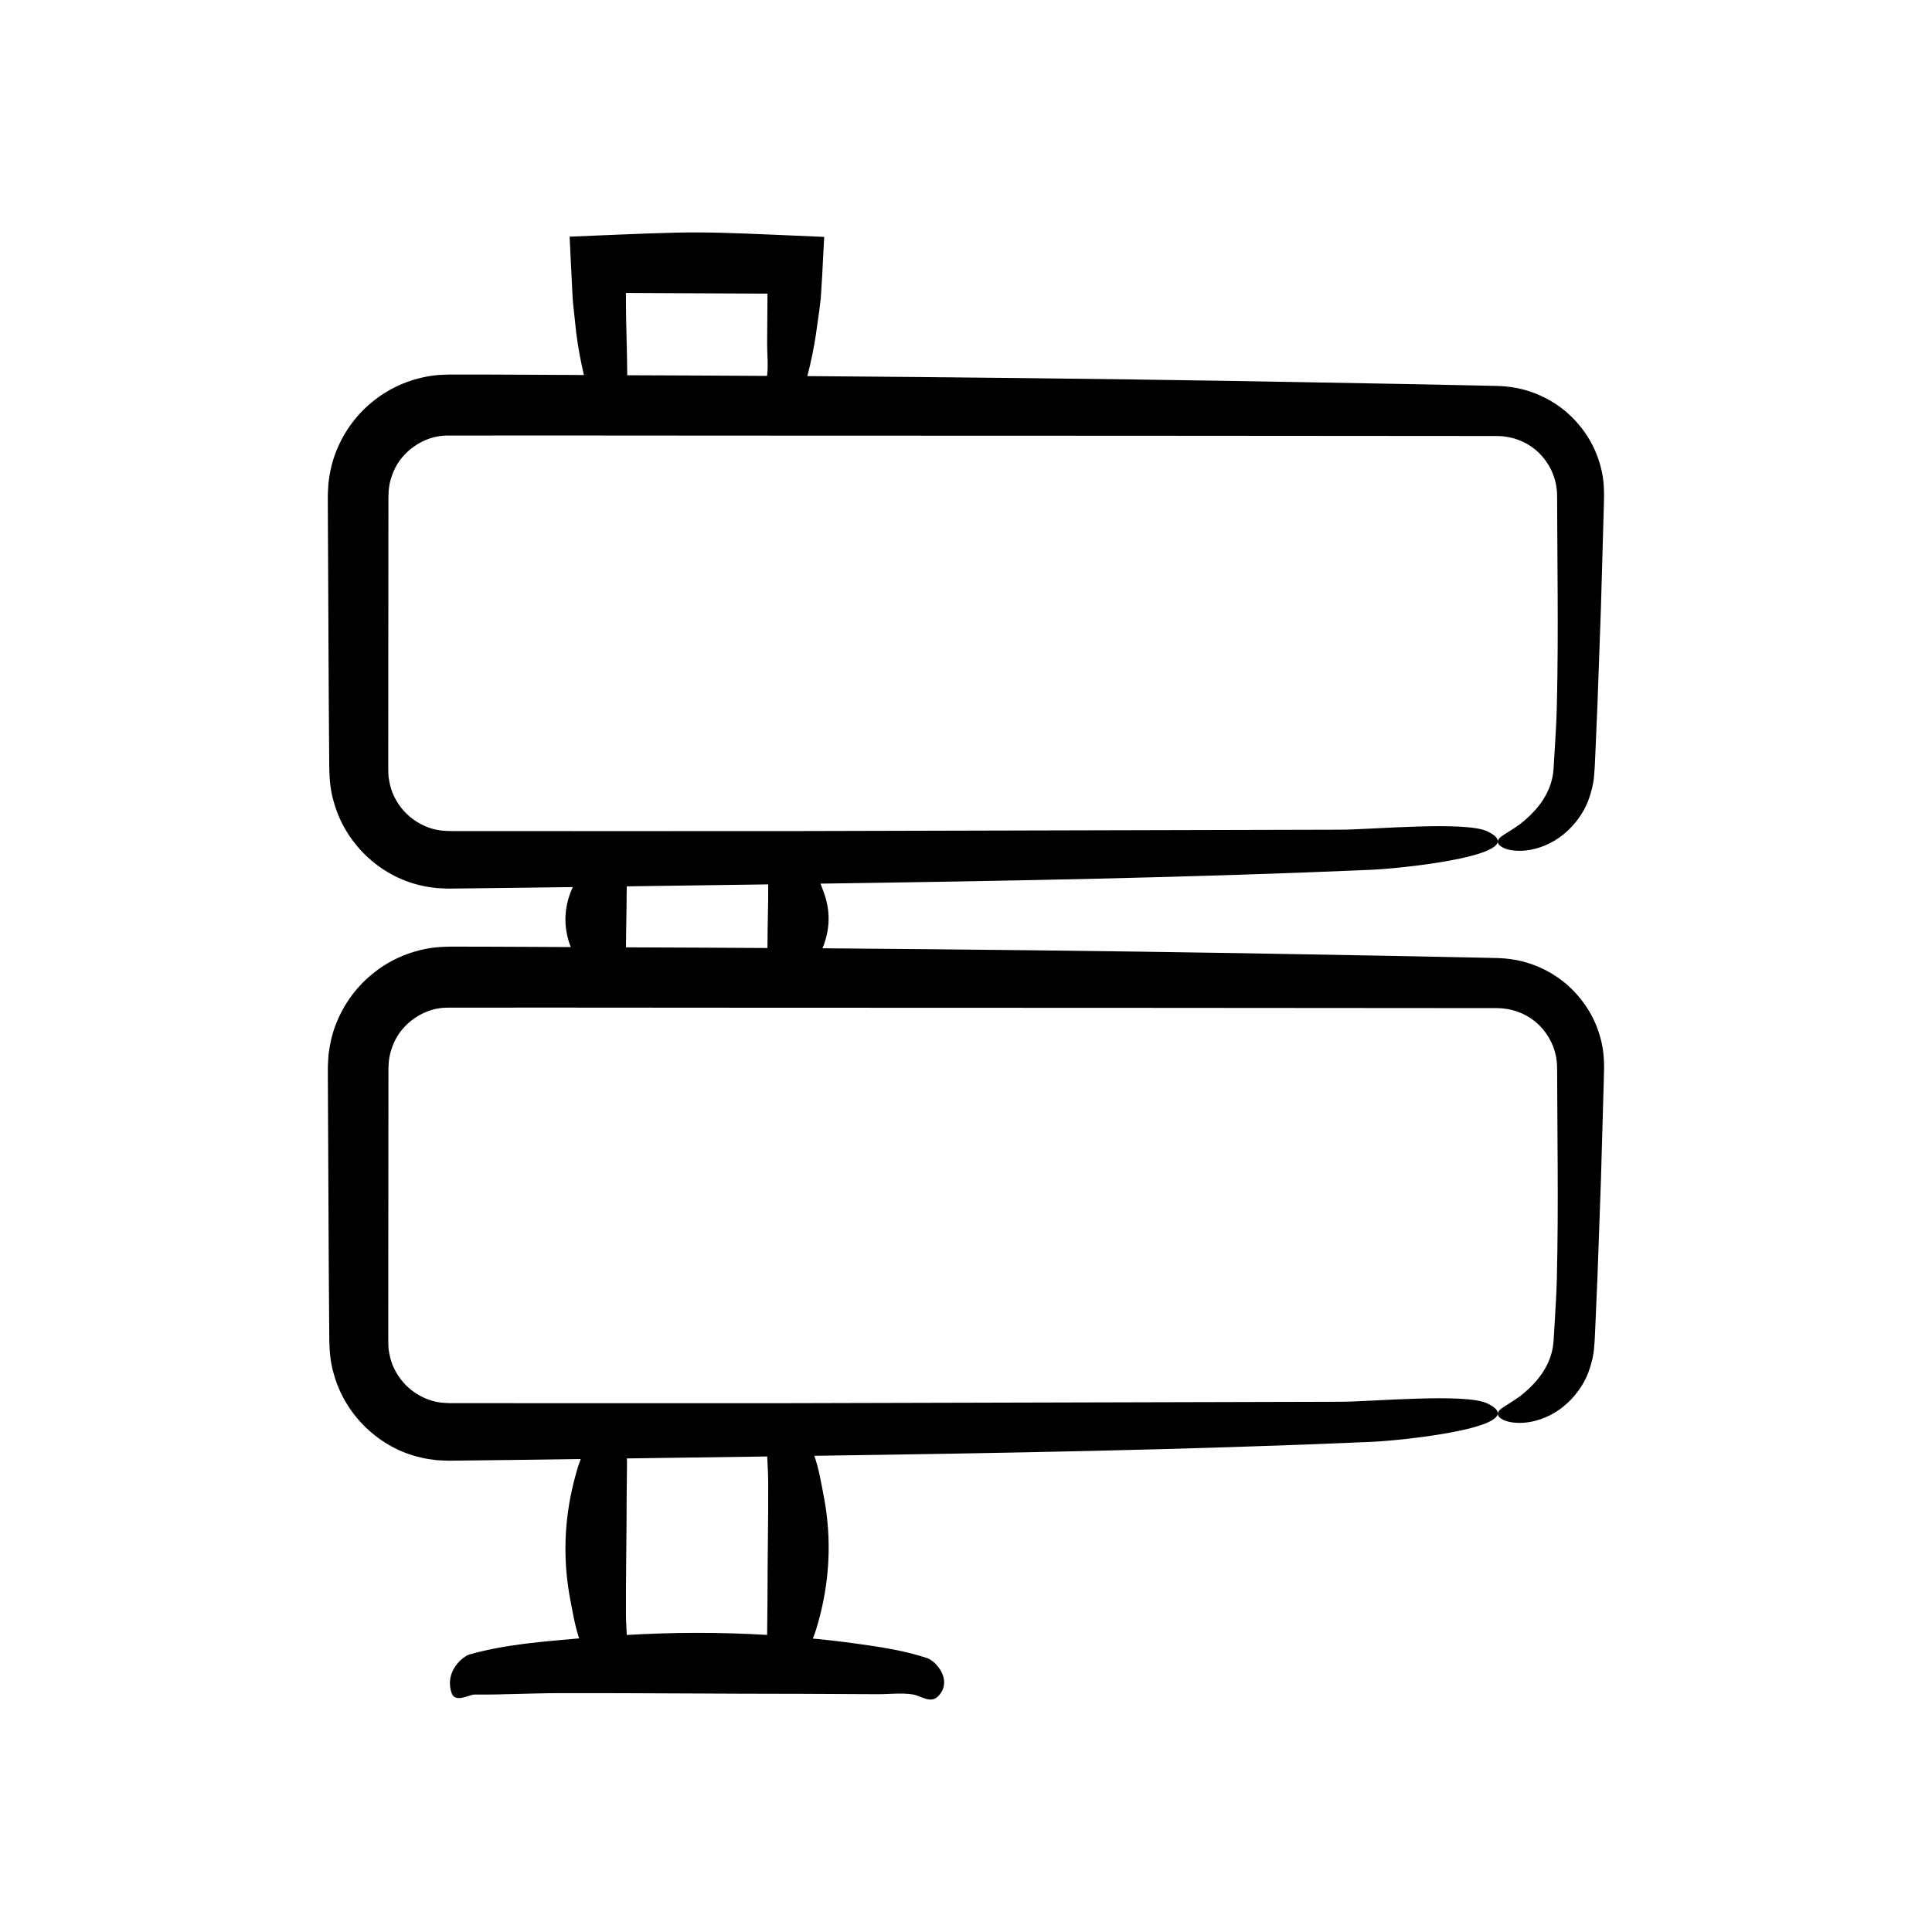
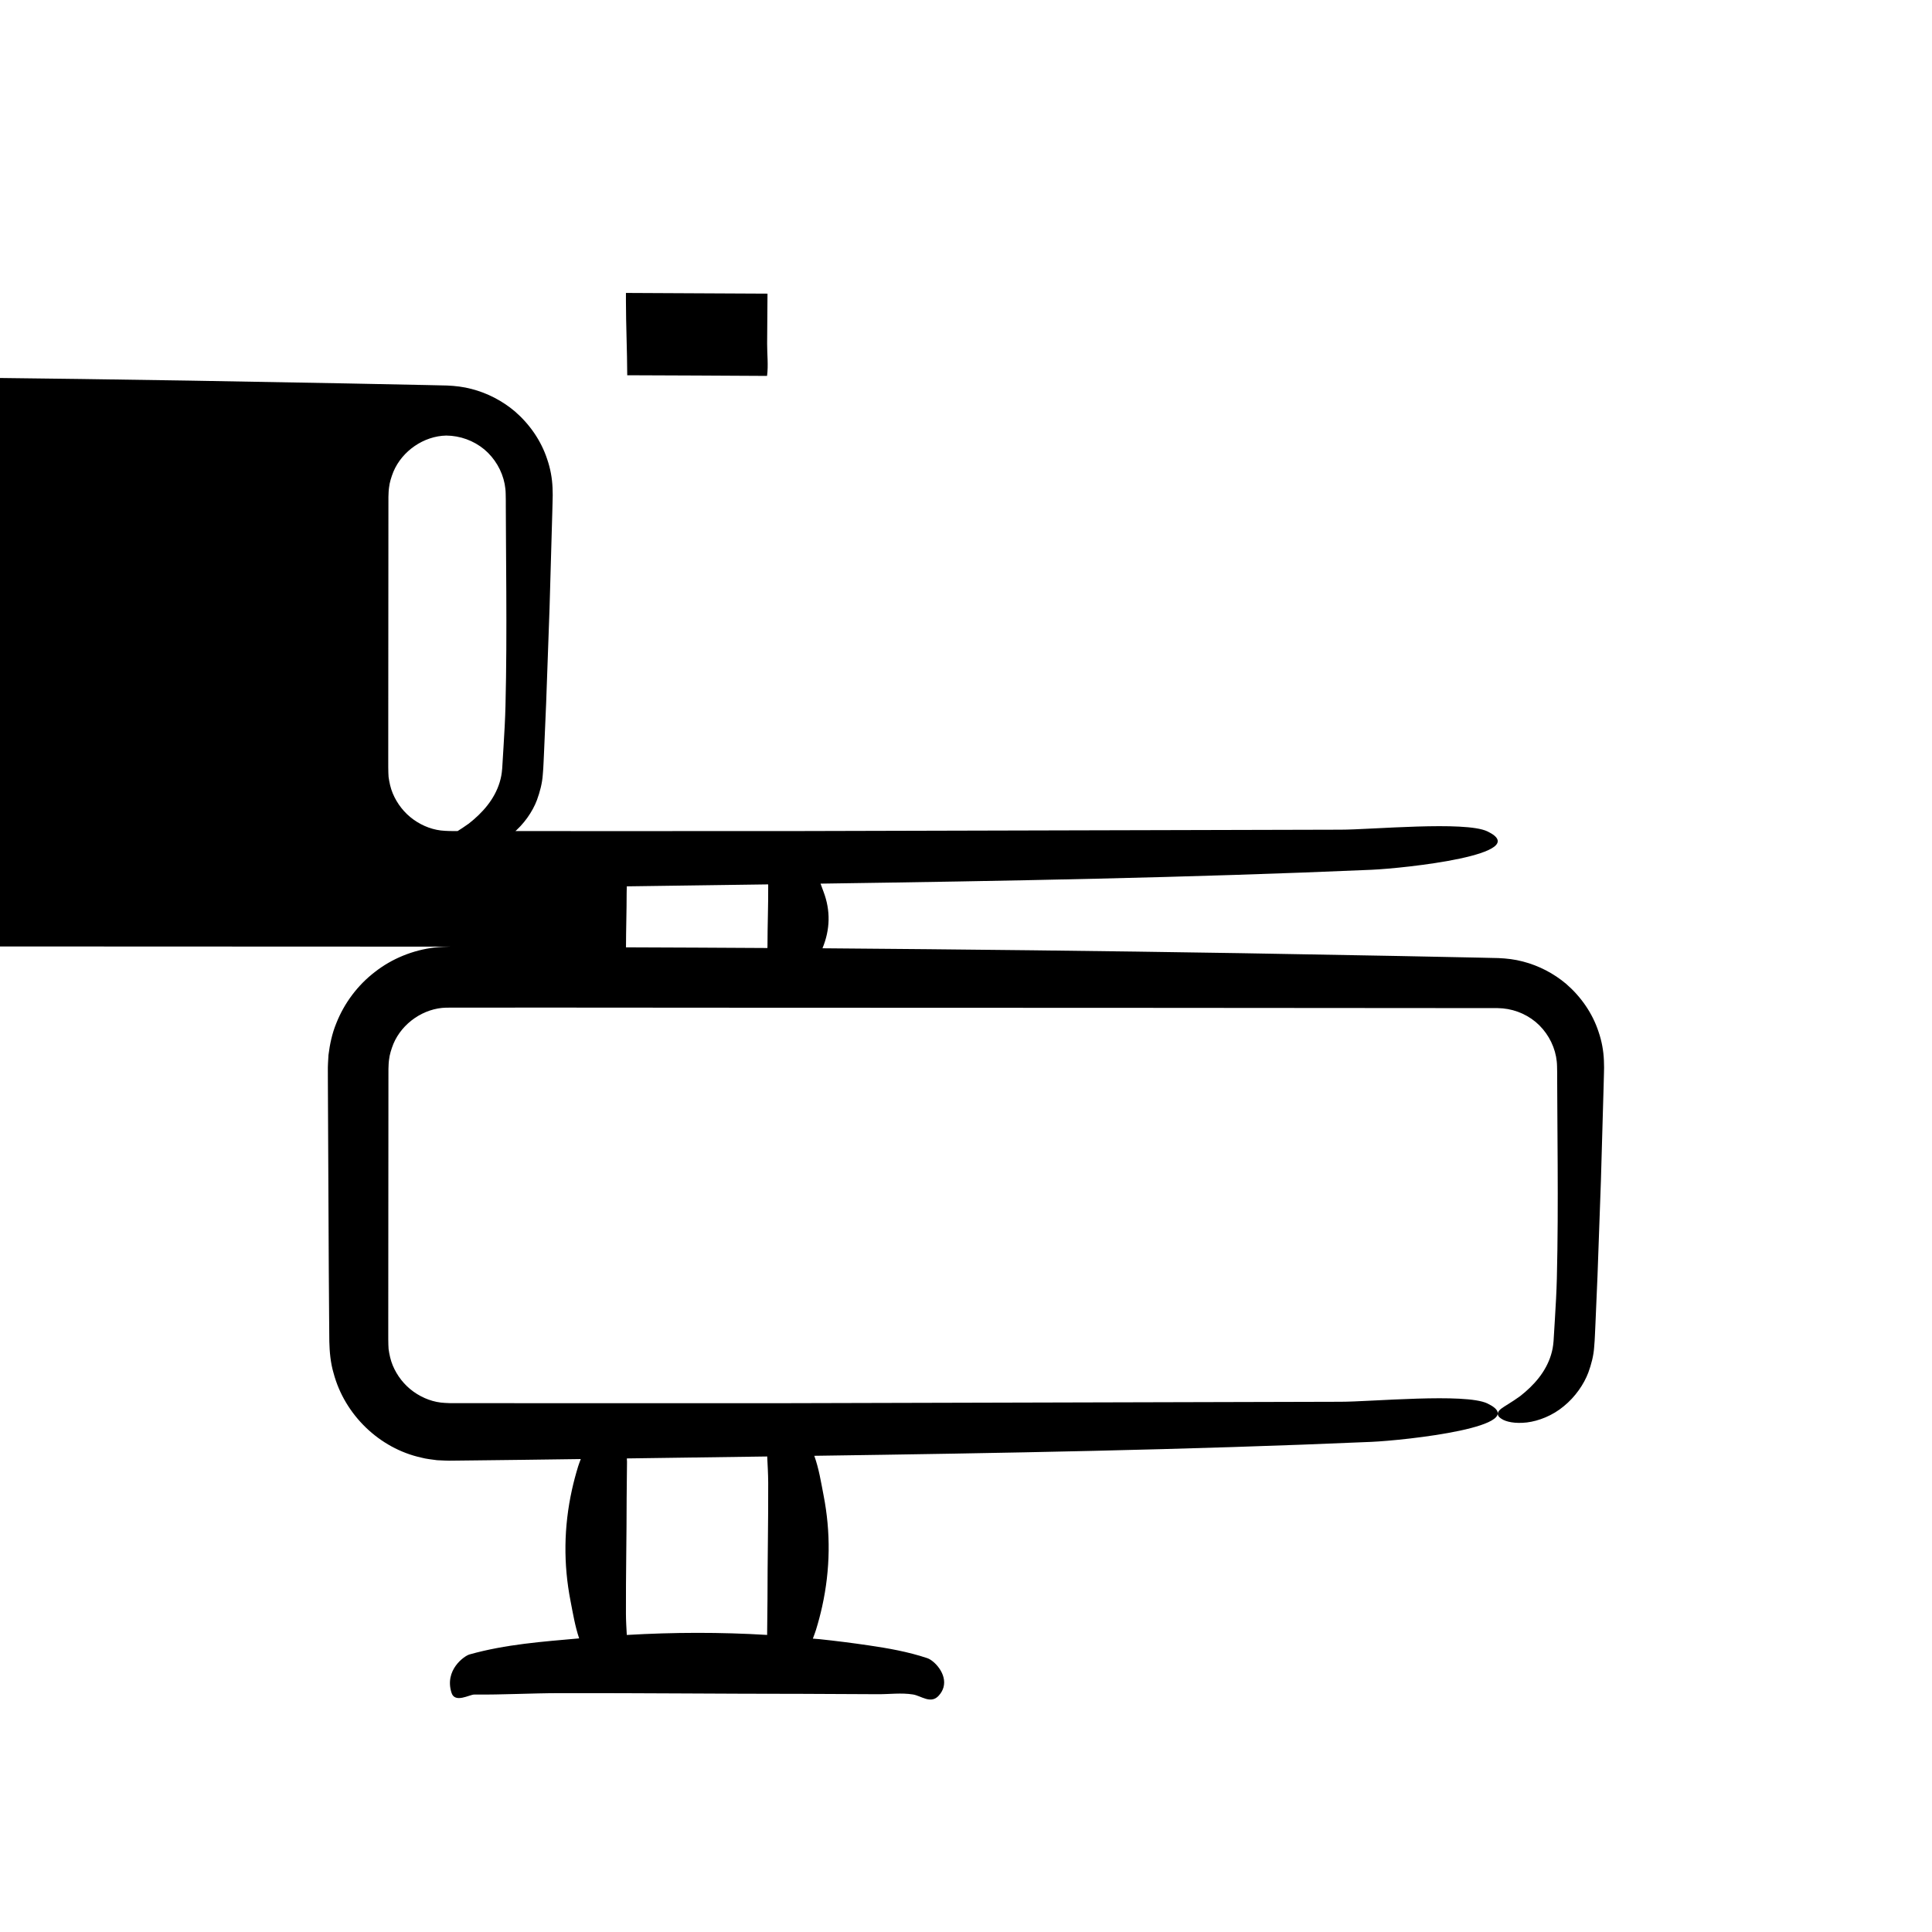
<svg xmlns="http://www.w3.org/2000/svg" fill="#000000" width="800px" height="800px" version="1.1" viewBox="144 144 512 512">
-   <path d="m266.46 394.87h-3.129c-1.098 0.016-2.789 0.074-4.144 0.227-5.742 0.684-11.297 2.93-15.824 6.473-4.562 3.488-8.129 8.254-10.246 13.617-1.102 2.676-1.703 5.527-2.066 8.387-0.09 1.316-0.191 3.141-0.168 4.047l0.008 3.129 0.242 50.039 0.09 12.508 0.051 6.254c0.059 2.625 0.32 5.637 1.125 8.328 2.93 11.051 12.141 19.961 23.246 22.402 1.363 0.371 2.781 0.488 4.172 0.688 1.305 0.066 3.051 0.16 3.918 0.121l6.254-0.07 12.504-0.148 15.418-0.207c-0.23 0.645-0.496 1.289-0.695 1.938-0.637 2.062-1.184 4.129-1.641 6.195-2.172 9.836-2.297 19.684-0.371 29.52 0.641 3.277 1.172 6.582 2.277 9.871-9.672 0.867-19.445 1.555-29.059 4.258-1.391 0.391-6.703 4.133-4.758 10.18 0.906 2.82 4.773 0.438 6.016 0.449 7.547 0.07 15.09-0.363 22.637-0.375 21.496-0.039 42.988 0.188 64.484 0.188 6.617 0.031 13.238 0.062 19.855 0.094 3.082 0.016 6.219-0.422 9.297 0.07 2.168 0.348 4.723 2.641 6.824 0.316 0.652-0.723 1.055-1.469 1.262-2.219 0.984-3.555-2.438-7.102-4.312-7.727-5.168-1.723-10.371-2.621-15.574-3.387-4.324-0.637-8.652-1.184-12.98-1.641-0.586-0.062-1.172-0.082-1.758-0.141 0.281-0.766 0.586-1.531 0.824-2.297 0.637-2.062 1.184-4.129 1.641-6.195 2.172-9.836 2.297-19.684 0.371-29.52-0.676-3.465-1.207-6.961-2.453-10.438 49.289-0.699 98.77-1.57 147.6-3.691 8.988-0.391 43.383-4.133 30.785-10.18-5.875-2.82-30.895-0.438-38.934-0.449l-146.45 0.375-52.156 0.004-26.078-0.008-6.519-0.004h-3.262c-1.125 0.008-2.219 0-2.836-0.059-2.992-0.129-5.898-1.223-8.344-2.973-2.457-1.75-4.383-4.227-5.527-6.984-0.57-1.387-0.891-2.848-1.094-4.328-0.098-1.215-0.094-3.602-0.086-5.766l0.016-26.078 0.02-26.078 0.008-13.039 0.004-3.262c0.047-0.973 0.035-1.562 0.145-2.348 0.152-1.484 0.625-2.906 1.164-4.289 2.328-5.547 8.07-9.484 14.02-9.605l25.797-0.02 52.156 0.035 104.31 0.035 96.355 0.07c3.664 0.039 7.215 1.312 10.051 3.648 2.816 2.356 4.754 5.676 5.43 9.215 0.148 0.828 0.25 1.668 0.262 2.519 0.055 0.895 0.02 2.402 0.035 3.574l0.039 7.519 0.09 15.078c0.047 10.059 0.031 20.109-0.215 30.066-0.086 3.512-0.293 7.176-0.523 10.91-0.113 1.867-0.227 3.754-0.344 5.644-0.125 1.578-0.316 2.496-0.672 3.707-1.391 4.562-4.555 8.094-8.16 10.93-2.312 1.68-4.137 2.644-5.109 3.387-1.168 0.957-1.137 1.84 0.098 2.617 1.223 0.848 3.676 1.348 6.785 0.988 3.078-0.379 6.777-1.793 9.766-4.301 3.023-2.453 5.34-5.824 6.504-8.93 0.777-2.141 1.383-4.391 1.539-6.699 0.215-2.316 0.23-4.246 0.352-6.391l0.539-12.57 0.902-25.184 0.723-25.223 0.082-3.152c0.043-0.98 0.051-2.133-0.012-3.492-0.102-2.559-0.574-5.121-1.41-7.559-1.602-4.918-4.652-9.309-8.574-12.707-3.297-2.785-7.246-4.848-11.48-5.941-2.113-0.566-4.301-0.82-6.488-0.914l-5.285-0.121-20.992-0.426-42-0.754c-36.941-0.602-73.898-1.008-110.86-1.297 2.059-4.992 2.168-9.992 0.281-14.984-0.27-0.715-0.523-1.43-0.793-2.148 48.742-0.695 97.656-1.57 145.94-3.668 8.988-0.391 43.383-4.133 30.785-10.18-5.875-2.82-30.895-0.438-38.934-0.449l-146.45 0.371-52.156 0.004-26.078-0.008-6.519-0.004h-3.262c-1.125 0.008-2.219 0-2.836-0.059-2.992-0.129-5.898-1.223-8.34-2.973-2.457-1.75-4.383-4.227-5.527-6.984-0.574-1.387-0.891-2.848-1.098-4.328-0.098-1.215-0.094-3.602-0.086-5.766l0.016-26.078 0.02-26.078 0.008-13.039 0.004-3.262c0.047-0.977 0.035-1.562 0.145-2.348 0.152-1.484 0.625-2.906 1.164-4.289 2.328-5.547 8.07-9.484 14.02-9.605l25.797-0.02 52.156 0.035 104.31 0.035 96.355 0.07c3.664 0.039 7.215 1.312 10.051 3.648 2.812 2.356 4.754 5.676 5.43 9.215 0.148 0.828 0.25 1.668 0.262 2.519 0.055 0.895 0.02 2.402 0.035 3.574l0.039 7.519 0.09 15.078c0.047 10.059 0.031 20.109-0.215 30.07-0.086 3.508-0.293 7.176-0.523 10.91-0.113 1.867-0.227 3.754-0.344 5.644-0.125 1.582-0.316 2.5-0.672 3.707-1.391 4.562-4.555 8.094-8.16 10.926-2.312 1.68-4.137 2.644-5.109 3.387-1.168 0.957-1.137 1.844 0.098 2.617 1.223 0.848 3.676 1.348 6.785 0.988 3.078-0.379 6.777-1.793 9.766-4.301 3.023-2.453 5.34-5.824 6.504-8.93 0.777-2.141 1.383-4.391 1.539-6.699 0.215-2.316 0.23-4.246 0.352-6.391l0.539-12.57 0.902-25.184 0.723-25.223 0.082-3.156c0.043-0.98 0.051-2.133-0.012-3.492-0.102-2.559-0.57-5.121-1.41-7.559-1.602-4.918-4.652-9.309-8.574-12.707-3.297-2.785-7.246-4.848-11.48-5.941-2.113-0.566-4.301-0.82-6.488-0.914l-5.285-0.121-20.992-0.426-41.996-0.754c-38.277-0.625-76.57-1.031-114.87-1.316 0.969-3.676 1.719-7.363 2.277-11.051l0.887-6.309 0.395-3.289 0.359-5.703 0.547-10.539c-36.148-1.555-31.219-1.574-67.461-0.059l0.238 5.004 0.348 7.023c0.113 2.172 0.227 4.992 0.344 5.805l0.801 7.527c0.473 3.781 1.172 7.551 2.055 11.305-8.68-0.023-17.359-0.117-26.039-0.125l-6.254-0.004h-3.129c-1.098 0.016-2.789 0.074-4.144 0.227-5.742 0.684-11.297 2.93-15.824 6.473-4.562 3.488-8.129 8.254-10.246 13.617-1.102 2.676-1.703 5.527-2.066 8.387-0.09 1.316-0.191 3.141-0.168 4.047l0.008 3.129 0.242 50.043 0.09 12.508 0.051 6.254c0.059 2.625 0.32 5.637 1.125 8.328 2.93 11.051 12.141 19.961 23.246 22.402 1.363 0.371 2.781 0.488 4.172 0.688 1.305 0.066 3.051 0.16 3.918 0.121l6.254-0.07 12.508-0.148 13.332-0.18c-0.074 0.164-0.18 0.324-0.25 0.488-2.172 5.086-2.297 10.18-0.371 15.266 0.02 0.051 0.035 0.102 0.055 0.152-7.516-0.02-15.031-0.102-22.547-0.105zm43.609 146.01c0.031-3.16 0.062-6.316 0.094-9.477 0.004-0.301-0.02-0.605-0.043-0.906 12.367-0.176 24.781-0.344 37.195-0.516 0.109 2.305 0.258 4.613 0.266 6.918 0.039 10.258-0.188 20.516-0.188 30.773-0.031 3.16-0.062 6.316-0.094 9.477 0 0.043 0.004 0.082 0.004 0.125-12.398-0.754-24.797-0.719-37.195 0.008-0.105-1.875-0.219-3.754-0.227-5.629-0.039-10.258 0.188-20.516 0.188-30.773zm0-160.23c0.012-0.586 0.023-1.172 0.035-1.758 12.457-0.18 24.957-0.348 37.461-0.52 0 0.074 0.016 0.148 0.016 0.219 0.039 5.305-0.188 10.609-0.188 15.914-0.004 0.242-0.008 0.484-0.016 0.73-12.492-0.082-24.988-0.133-37.484-0.18 0.008-4.805 0.176-9.605 0.176-14.406zm37.324-158.83v0.219l-0.094 13.016c-0.016 2.84 0.352 5.727-0.023 8.566-12.348-0.082-24.699-0.129-37.051-0.176-0.023-6.531-0.332-13.062-0.344-19.59v-2.223z" />
+   <path d="m266.46 394.87h-3.129c-1.098 0.016-2.789 0.074-4.144 0.227-5.742 0.684-11.297 2.93-15.824 6.473-4.562 3.488-8.129 8.254-10.246 13.617-1.102 2.676-1.703 5.527-2.066 8.387-0.09 1.316-0.191 3.141-0.168 4.047l0.008 3.129 0.242 50.039 0.09 12.508 0.051 6.254c0.059 2.625 0.32 5.637 1.125 8.328 2.93 11.051 12.141 19.961 23.246 22.402 1.363 0.371 2.781 0.488 4.172 0.688 1.305 0.066 3.051 0.16 3.918 0.121l6.254-0.07 12.504-0.148 15.418-0.207c-0.23 0.645-0.496 1.289-0.695 1.938-0.637 2.062-1.184 4.129-1.641 6.195-2.172 9.836-2.297 19.684-0.371 29.52 0.641 3.277 1.172 6.582 2.277 9.871-9.672 0.867-19.445 1.555-29.059 4.258-1.391 0.391-6.703 4.133-4.758 10.18 0.906 2.82 4.773 0.438 6.016 0.449 7.547 0.07 15.09-0.363 22.637-0.375 21.496-0.039 42.988 0.188 64.484 0.188 6.617 0.031 13.238 0.062 19.855 0.094 3.082 0.016 6.219-0.422 9.297 0.07 2.168 0.348 4.723 2.641 6.824 0.316 0.652-0.723 1.055-1.469 1.262-2.219 0.984-3.555-2.438-7.102-4.312-7.727-5.168-1.723-10.371-2.621-15.574-3.387-4.324-0.637-8.652-1.184-12.98-1.641-0.586-0.062-1.172-0.082-1.758-0.141 0.281-0.766 0.586-1.531 0.824-2.297 0.637-2.062 1.184-4.129 1.641-6.195 2.172-9.836 2.297-19.684 0.371-29.52-0.676-3.465-1.207-6.961-2.453-10.438 49.289-0.699 98.77-1.57 147.6-3.691 8.988-0.391 43.383-4.133 30.785-10.18-5.875-2.82-30.895-0.438-38.934-0.449l-146.45 0.375-52.156 0.004-26.078-0.008-6.519-0.004h-3.262c-1.125 0.008-2.219 0-2.836-0.059-2.992-0.129-5.898-1.223-8.344-2.973-2.457-1.75-4.383-4.227-5.527-6.984-0.57-1.387-0.891-2.848-1.094-4.328-0.098-1.215-0.094-3.602-0.086-5.766l0.016-26.078 0.02-26.078 0.008-13.039 0.004-3.262c0.047-0.973 0.035-1.562 0.145-2.348 0.152-1.484 0.625-2.906 1.164-4.289 2.328-5.547 8.07-9.484 14.02-9.605l25.797-0.02 52.156 0.035 104.31 0.035 96.355 0.07c3.664 0.039 7.215 1.312 10.051 3.648 2.816 2.356 4.754 5.676 5.43 9.215 0.148 0.828 0.25 1.668 0.262 2.519 0.055 0.895 0.02 2.402 0.035 3.574l0.039 7.519 0.09 15.078c0.047 10.059 0.031 20.109-0.215 30.066-0.086 3.512-0.293 7.176-0.523 10.91-0.113 1.867-0.227 3.754-0.344 5.644-0.125 1.578-0.316 2.496-0.672 3.707-1.391 4.562-4.555 8.094-8.16 10.93-2.312 1.68-4.137 2.644-5.109 3.387-1.168 0.957-1.137 1.84 0.098 2.617 1.223 0.848 3.676 1.348 6.785 0.988 3.078-0.379 6.777-1.793 9.766-4.301 3.023-2.453 5.34-5.824 6.504-8.93 0.777-2.141 1.383-4.391 1.539-6.699 0.215-2.316 0.23-4.246 0.352-6.391l0.539-12.57 0.902-25.184 0.723-25.223 0.082-3.152c0.043-0.98 0.051-2.133-0.012-3.492-0.102-2.559-0.574-5.121-1.41-7.559-1.602-4.918-4.652-9.309-8.574-12.707-3.297-2.785-7.246-4.848-11.48-5.941-2.113-0.566-4.301-0.82-6.488-0.914l-5.285-0.121-20.992-0.426-42-0.754c-36.941-0.602-73.898-1.008-110.86-1.297 2.059-4.992 2.168-9.992 0.281-14.984-0.27-0.715-0.523-1.43-0.793-2.148 48.742-0.695 97.656-1.57 145.94-3.668 8.988-0.391 43.383-4.133 30.785-10.18-5.875-2.82-30.895-0.438-38.934-0.449l-146.45 0.371-52.156 0.004-26.078-0.008-6.519-0.004h-3.262c-1.125 0.008-2.219 0-2.836-0.059-2.992-0.129-5.898-1.223-8.34-2.973-2.457-1.75-4.383-4.227-5.527-6.984-0.574-1.387-0.891-2.848-1.098-4.328-0.098-1.215-0.094-3.602-0.086-5.766l0.016-26.078 0.02-26.078 0.008-13.039 0.004-3.262c0.047-0.977 0.035-1.562 0.145-2.348 0.152-1.484 0.625-2.906 1.164-4.289 2.328-5.547 8.07-9.484 14.02-9.605c3.664 0.039 7.215 1.312 10.051 3.648 2.812 2.356 4.754 5.676 5.43 9.215 0.148 0.828 0.25 1.668 0.262 2.519 0.055 0.895 0.02 2.402 0.035 3.574l0.039 7.519 0.09 15.078c0.047 10.059 0.031 20.109-0.215 30.07-0.086 3.508-0.293 7.176-0.523 10.91-0.113 1.867-0.227 3.754-0.344 5.644-0.125 1.582-0.316 2.5-0.672 3.707-1.391 4.562-4.555 8.094-8.16 10.926-2.312 1.68-4.137 2.644-5.109 3.387-1.168 0.957-1.137 1.844 0.098 2.617 1.223 0.848 3.676 1.348 6.785 0.988 3.078-0.379 6.777-1.793 9.766-4.301 3.023-2.453 5.34-5.824 6.504-8.93 0.777-2.141 1.383-4.391 1.539-6.699 0.215-2.316 0.23-4.246 0.352-6.391l0.539-12.57 0.902-25.184 0.723-25.223 0.082-3.156c0.043-0.98 0.051-2.133-0.012-3.492-0.102-2.559-0.57-5.121-1.41-7.559-1.602-4.918-4.652-9.309-8.574-12.707-3.297-2.785-7.246-4.848-11.48-5.941-2.113-0.566-4.301-0.82-6.488-0.914l-5.285-0.121-20.992-0.426-41.996-0.754c-38.277-0.625-76.57-1.031-114.87-1.316 0.969-3.676 1.719-7.363 2.277-11.051l0.887-6.309 0.395-3.289 0.359-5.703 0.547-10.539c-36.148-1.555-31.219-1.574-67.461-0.059l0.238 5.004 0.348 7.023c0.113 2.172 0.227 4.992 0.344 5.805l0.801 7.527c0.473 3.781 1.172 7.551 2.055 11.305-8.68-0.023-17.359-0.117-26.039-0.125l-6.254-0.004h-3.129c-1.098 0.016-2.789 0.074-4.144 0.227-5.742 0.684-11.297 2.93-15.824 6.473-4.562 3.488-8.129 8.254-10.246 13.617-1.102 2.676-1.703 5.527-2.066 8.387-0.09 1.316-0.191 3.141-0.168 4.047l0.008 3.129 0.242 50.043 0.09 12.508 0.051 6.254c0.059 2.625 0.32 5.637 1.125 8.328 2.93 11.051 12.141 19.961 23.246 22.402 1.363 0.371 2.781 0.488 4.172 0.688 1.305 0.066 3.051 0.16 3.918 0.121l6.254-0.07 12.508-0.148 13.332-0.18c-0.074 0.164-0.18 0.324-0.25 0.488-2.172 5.086-2.297 10.18-0.371 15.266 0.02 0.051 0.035 0.102 0.055 0.152-7.516-0.02-15.031-0.102-22.547-0.105zm43.609 146.01c0.031-3.16 0.062-6.316 0.094-9.477 0.004-0.301-0.02-0.605-0.043-0.906 12.367-0.176 24.781-0.344 37.195-0.516 0.109 2.305 0.258 4.613 0.266 6.918 0.039 10.258-0.188 20.516-0.188 30.773-0.031 3.16-0.062 6.316-0.094 9.477 0 0.043 0.004 0.082 0.004 0.125-12.398-0.754-24.797-0.719-37.195 0.008-0.105-1.875-0.219-3.754-0.227-5.629-0.039-10.258 0.188-20.516 0.188-30.773zm0-160.23c0.012-0.586 0.023-1.172 0.035-1.758 12.457-0.18 24.957-0.348 37.461-0.52 0 0.074 0.016 0.148 0.016 0.219 0.039 5.305-0.188 10.609-0.188 15.914-0.004 0.242-0.008 0.484-0.016 0.73-12.492-0.082-24.988-0.133-37.484-0.18 0.008-4.805 0.176-9.605 0.176-14.406zm37.324-158.83v0.219l-0.094 13.016c-0.016 2.84 0.352 5.727-0.023 8.566-12.348-0.082-24.699-0.129-37.051-0.176-0.023-6.531-0.332-13.062-0.344-19.59v-2.223z" />
</svg>